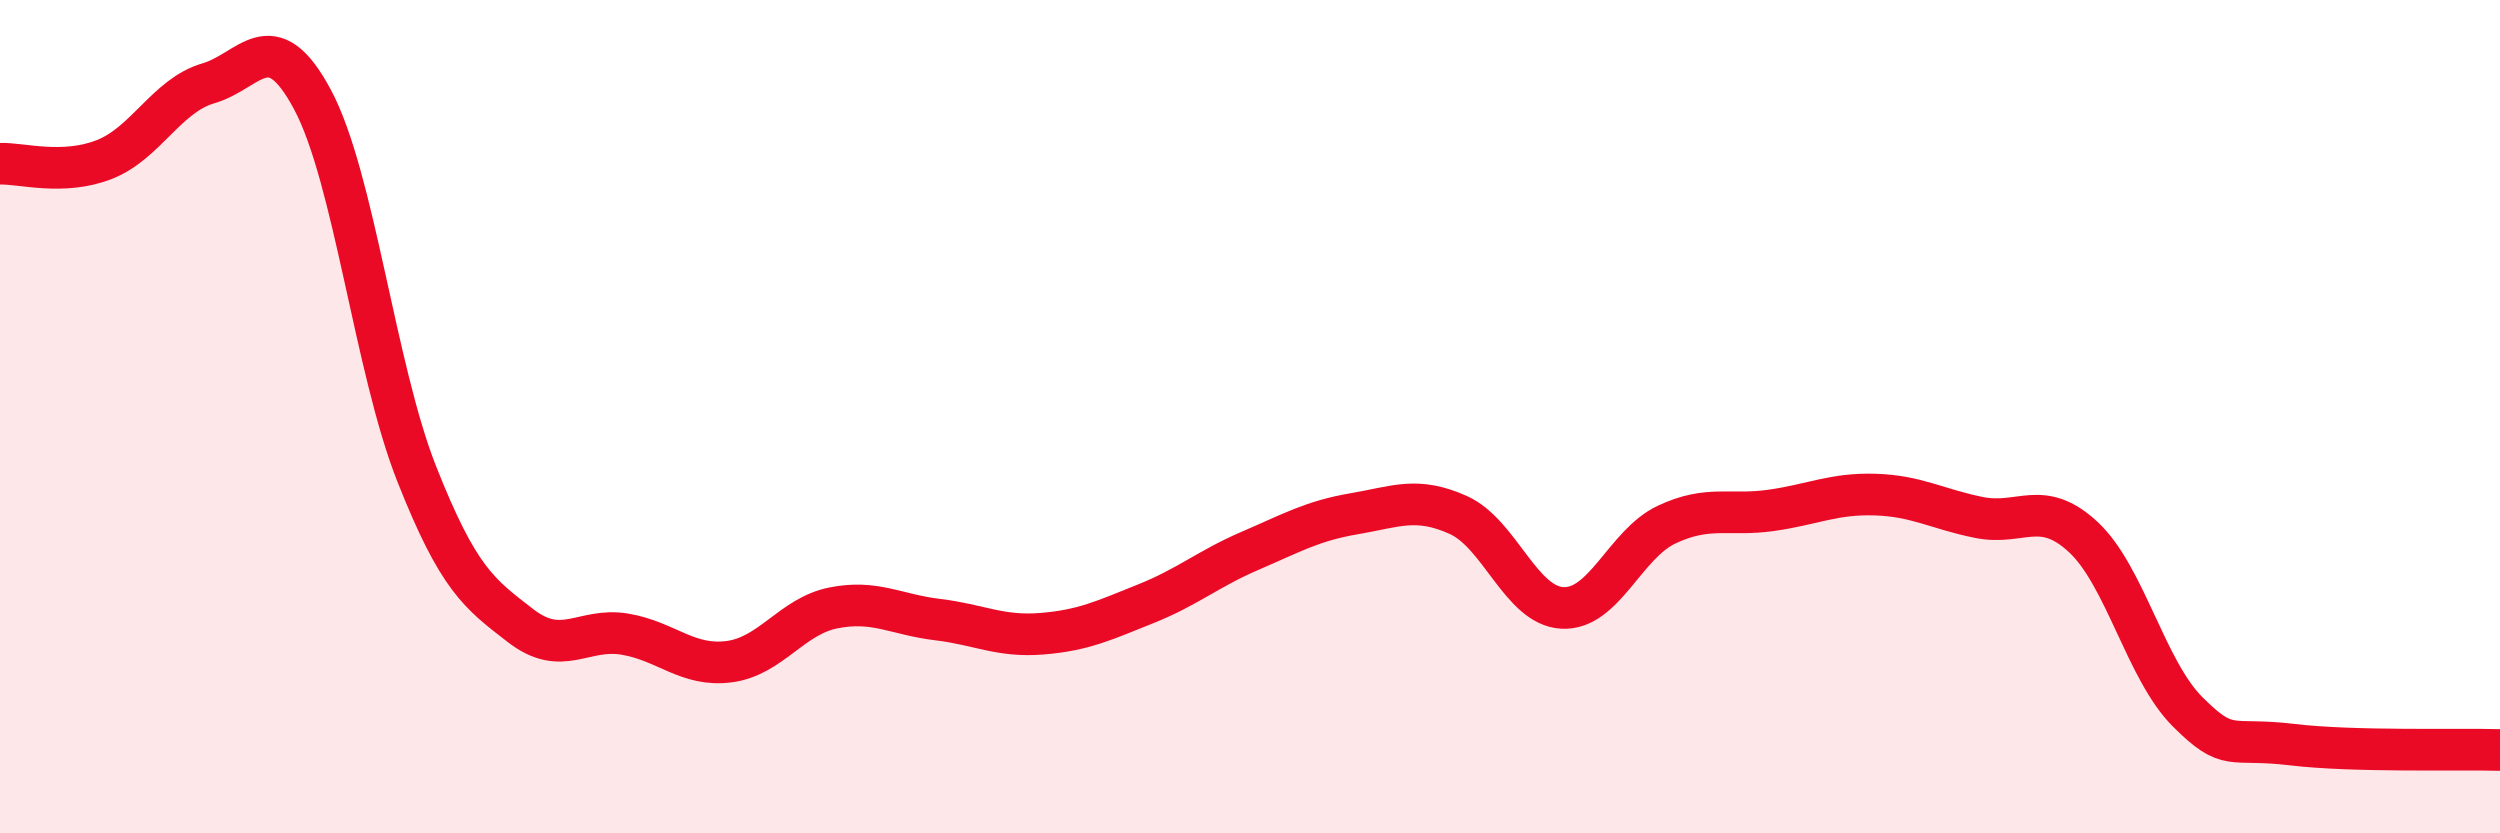
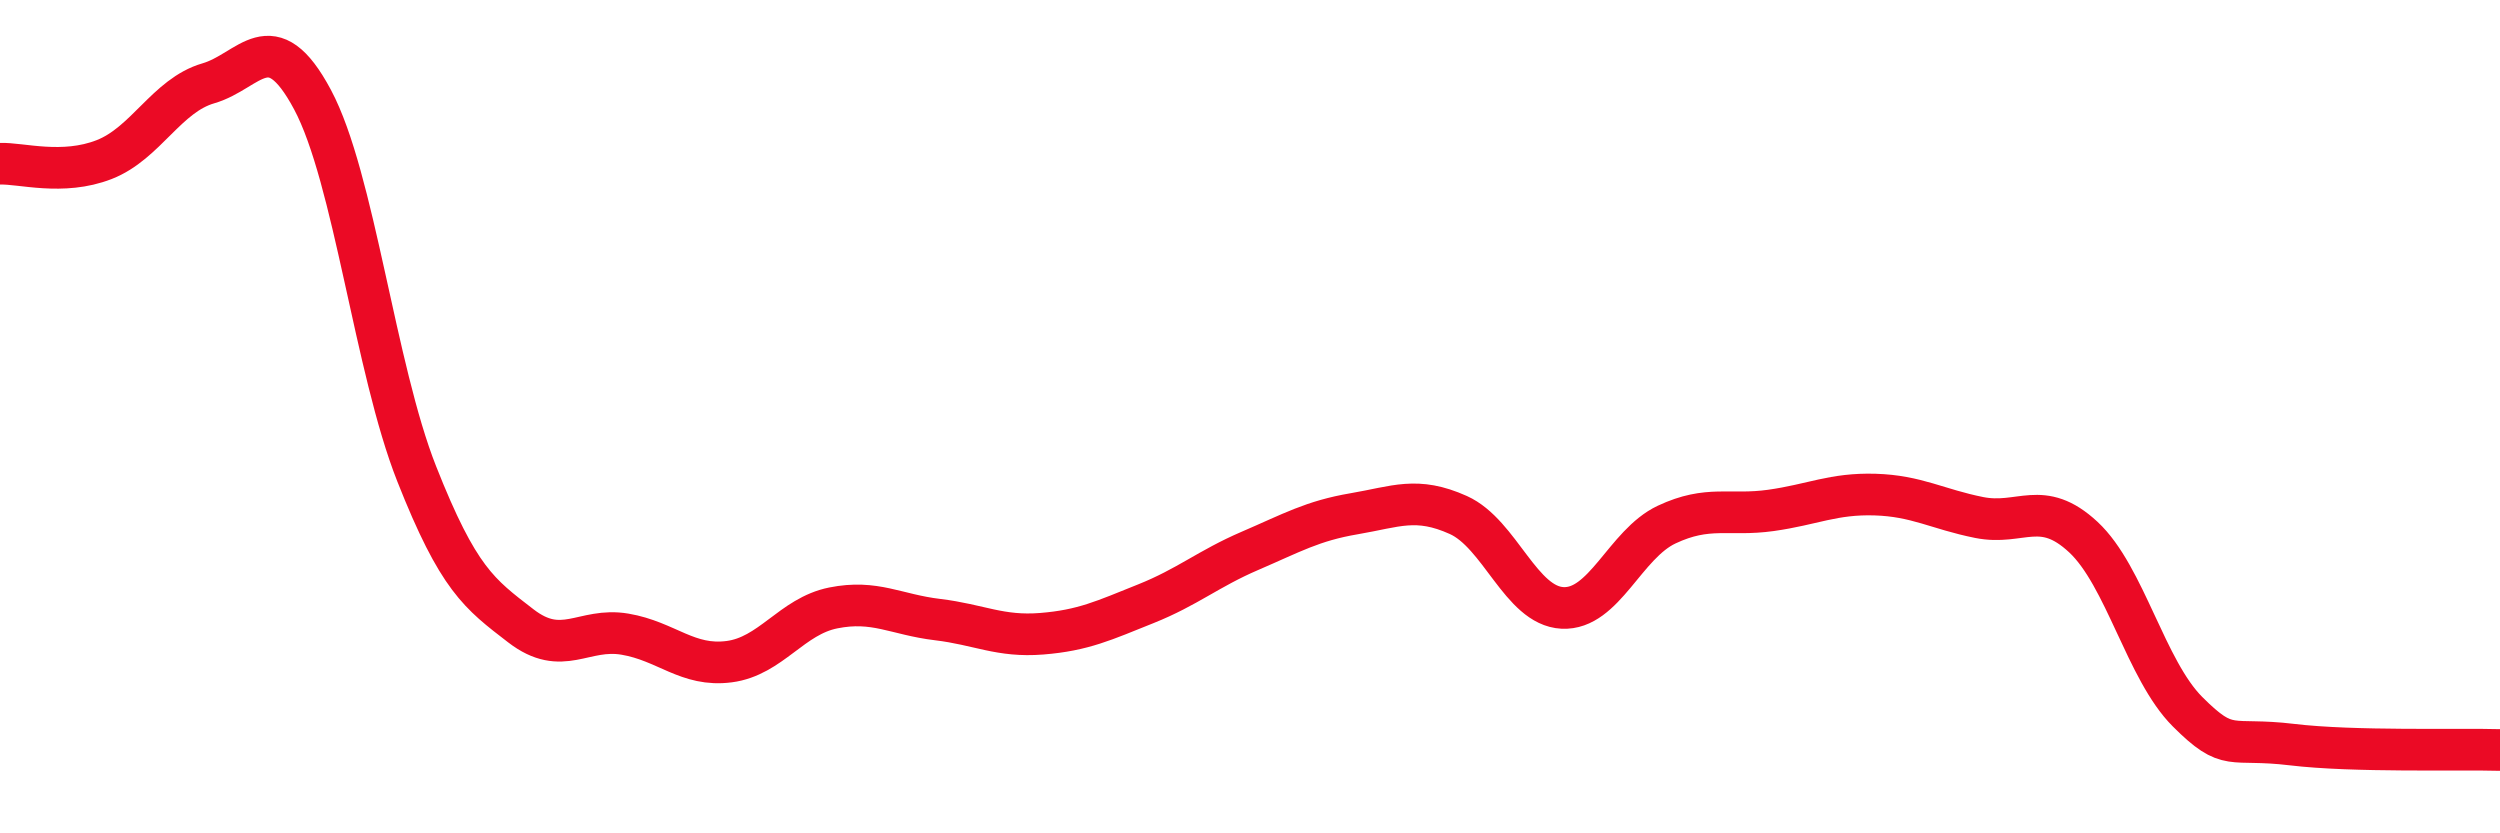
<svg xmlns="http://www.w3.org/2000/svg" width="60" height="20" viewBox="0 0 60 20">
-   <path d="M 0,3.93 C 0.5,3.91 1.5,4.22 2.5,3.83 C 3.5,3.44 4,2.29 5,2 C 6,1.71 6.5,0.52 7.5,2.39 C 8.5,4.26 9,8.84 10,11.37 C 11,13.9 11.5,14.25 12.5,15.02 C 13.5,15.79 14,15.05 15,15.22 C 16,15.39 16.5,16.01 17.5,15.88 C 18.5,15.75 19,14.79 20,14.59 C 21,14.39 21.5,14.75 22.5,14.87 C 23.5,14.99 24,15.29 25,15.21 C 26,15.13 26.5,14.89 27.5,14.49 C 28.5,14.09 29,13.65 30,13.22 C 31,12.79 31.5,12.5 32.5,12.33 C 33.5,12.16 34,11.91 35,12.36 C 36,12.81 36.5,14.54 37.5,14.59 C 38.5,14.64 39,13.06 40,12.59 C 41,12.12 41.5,12.39 42.5,12.25 C 43.5,12.11 44,11.84 45,11.87 C 46,11.9 46.5,12.22 47.5,12.42 C 48.5,12.62 49,11.96 50,12.89 C 51,13.82 51.5,16.08 52.5,17.08 C 53.5,18.08 53.5,17.69 55,17.87 C 56.5,18.05 59,17.97 60,18L60 20L0 20Z" fill="#EB0A25" opacity="0.1" stroke-linecap="round" stroke-linejoin="round" />
  <path d="M 0,3.93 C 0.5,3.91 1.5,4.22 2.5,3.83 C 3.5,3.44 4,2.29 5,2 C 6,1.71 6.5,0.52 7.5,2.39 C 8.5,4.26 9,8.84 10,11.37 C 11,13.9 11.5,14.25 12.5,15.02 C 13.5,15.79 14,15.05 15,15.22 C 16,15.39 16.5,16.01 17.5,15.88 C 18.5,15.75 19,14.79 20,14.59 C 21,14.39 21.5,14.75 22.5,14.87 C 23.5,14.99 24,15.29 25,15.21 C 26,15.13 26.5,14.89 27.5,14.49 C 28.5,14.09 29,13.65 30,13.22 C 31,12.79 31.5,12.5 32.5,12.33 C 33.5,12.16 34,11.91 35,12.36 C 36,12.81 36.5,14.54 37.5,14.59 C 38.5,14.64 39,13.06 40,12.59 C 41,12.12 41.5,12.39 42.5,12.25 C 43.5,12.11 44,11.84 45,11.87 C 46,11.9 46.5,12.22 47.5,12.42 C 48.5,12.62 49,11.96 50,12.89 C 51,13.82 51.5,16.08 52.5,17.08 C 53.5,18.08 53.5,17.69 55,17.87 C 56.5,18.05 59,17.97 60,18" stroke="#EB0A25" stroke-width="1" fill="none" stroke-linecap="round" stroke-linejoin="round" />
</svg>